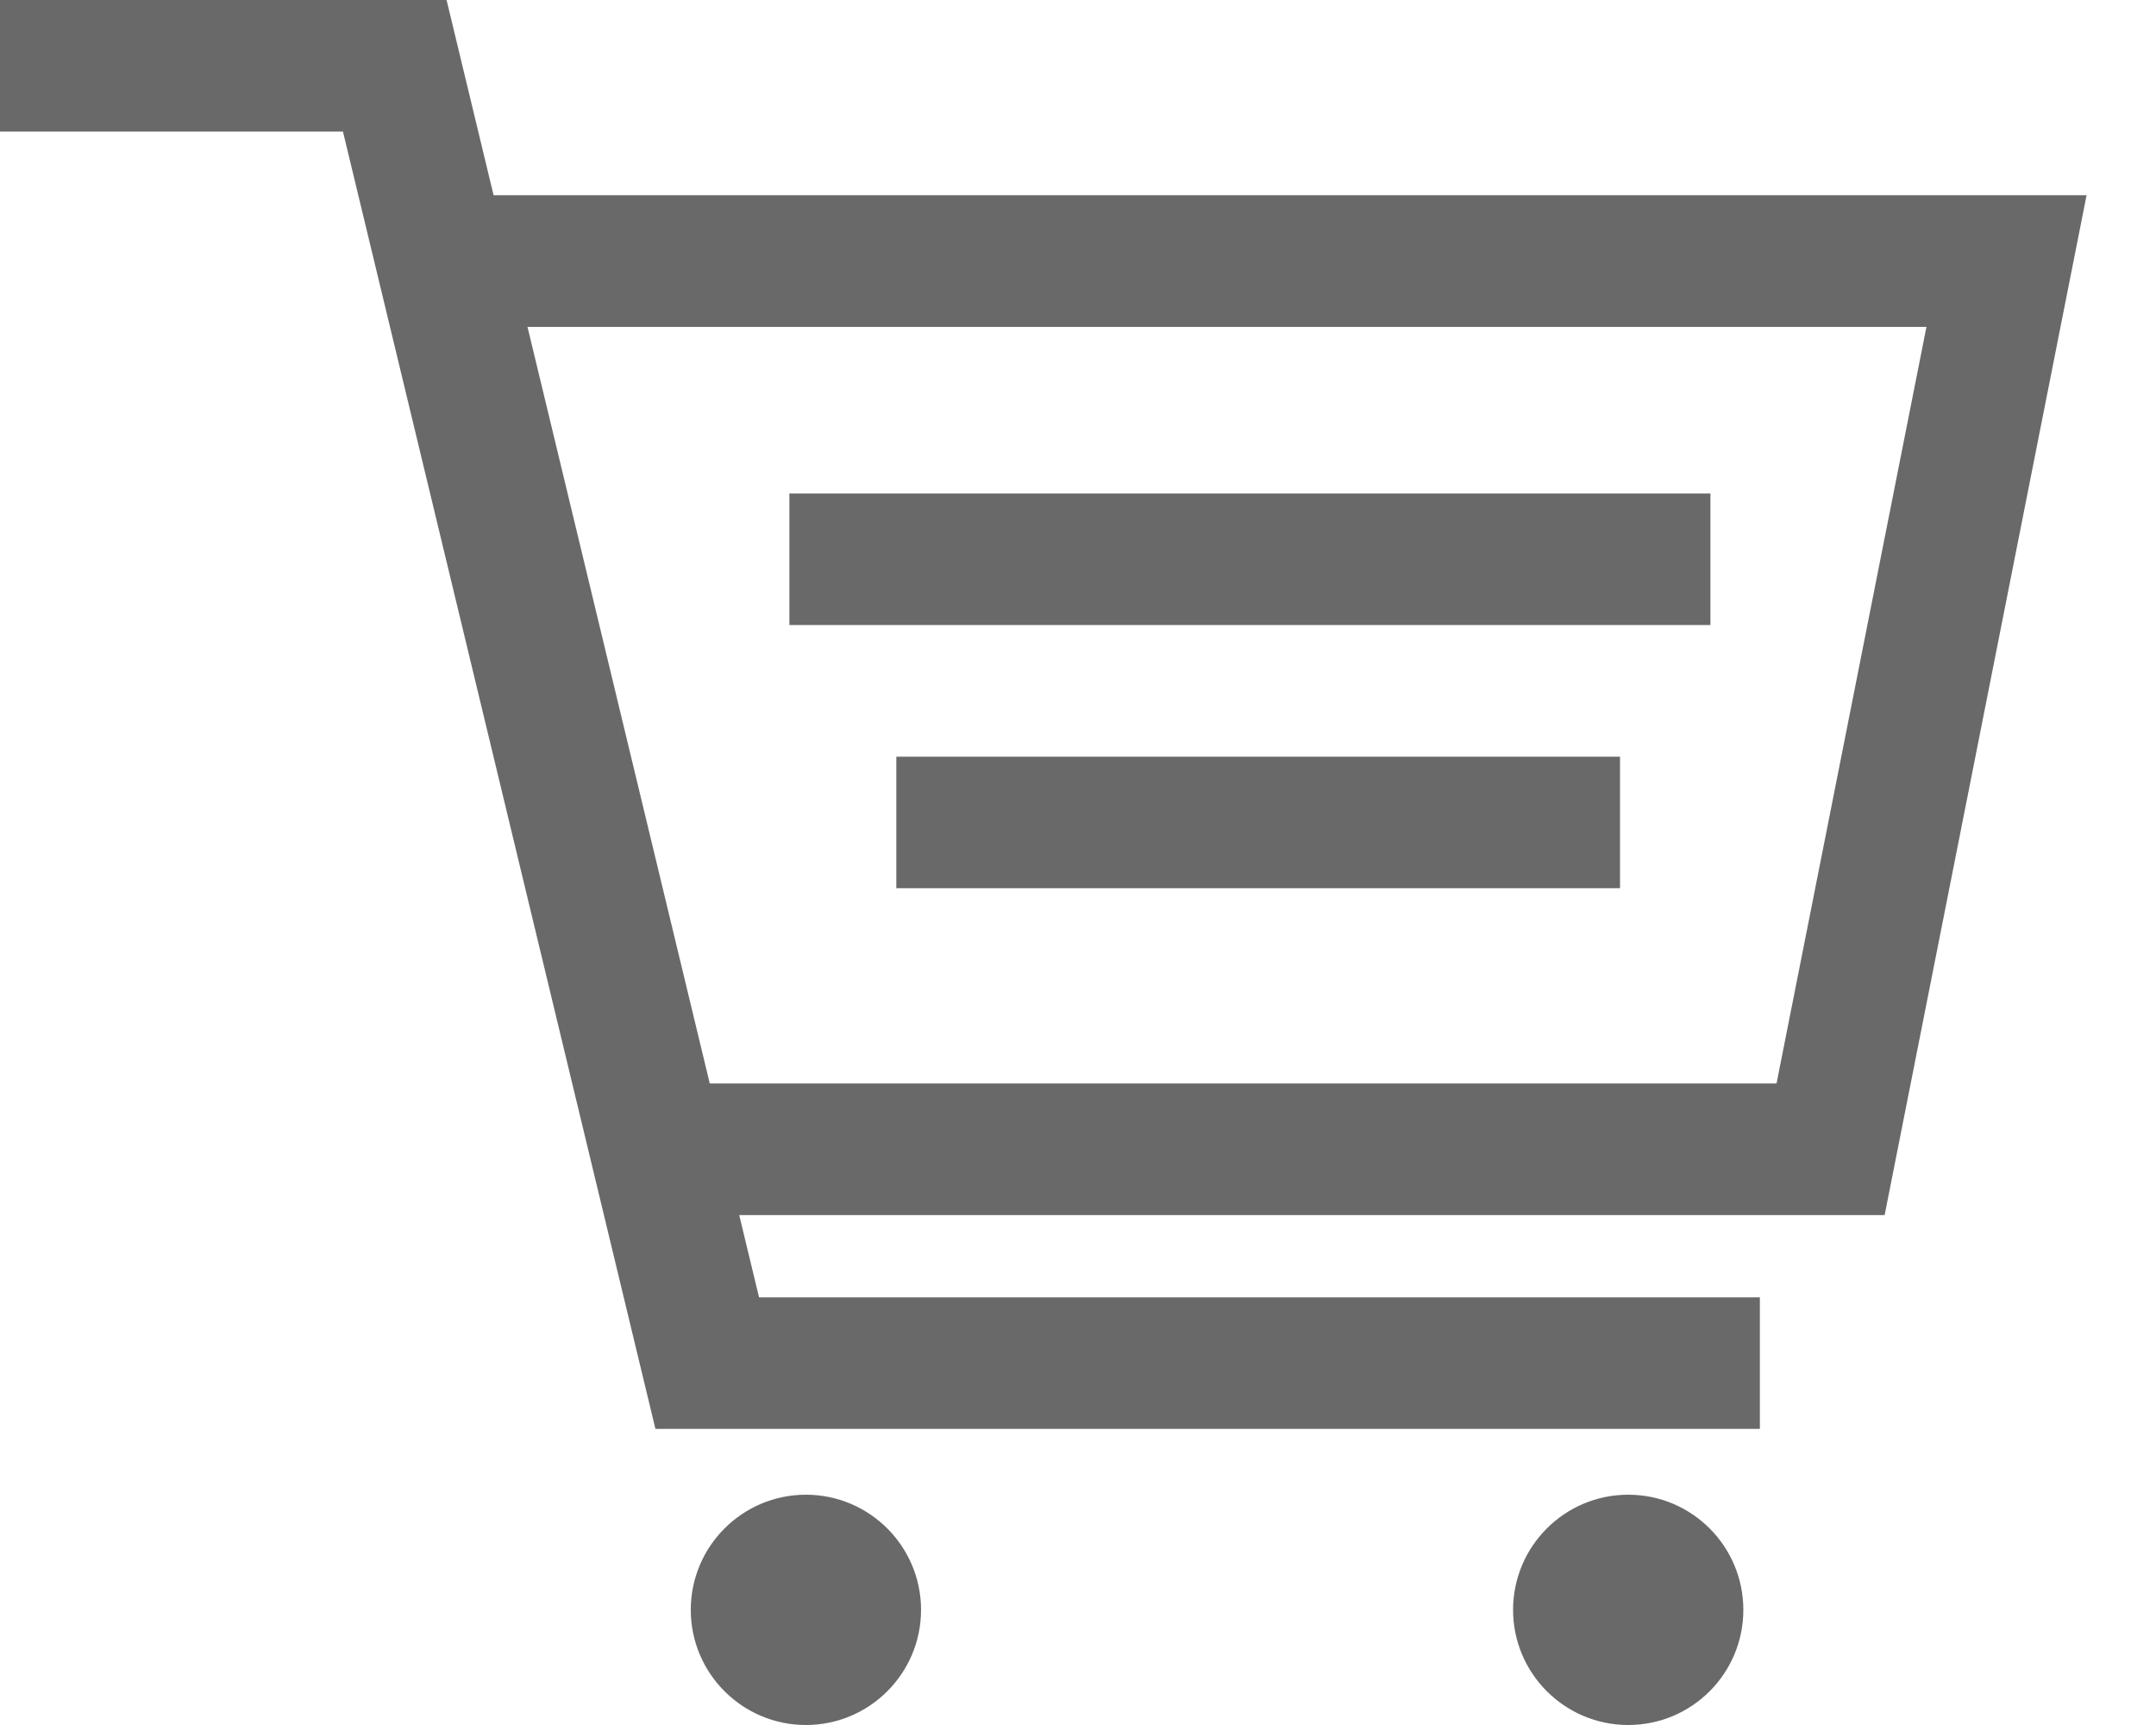
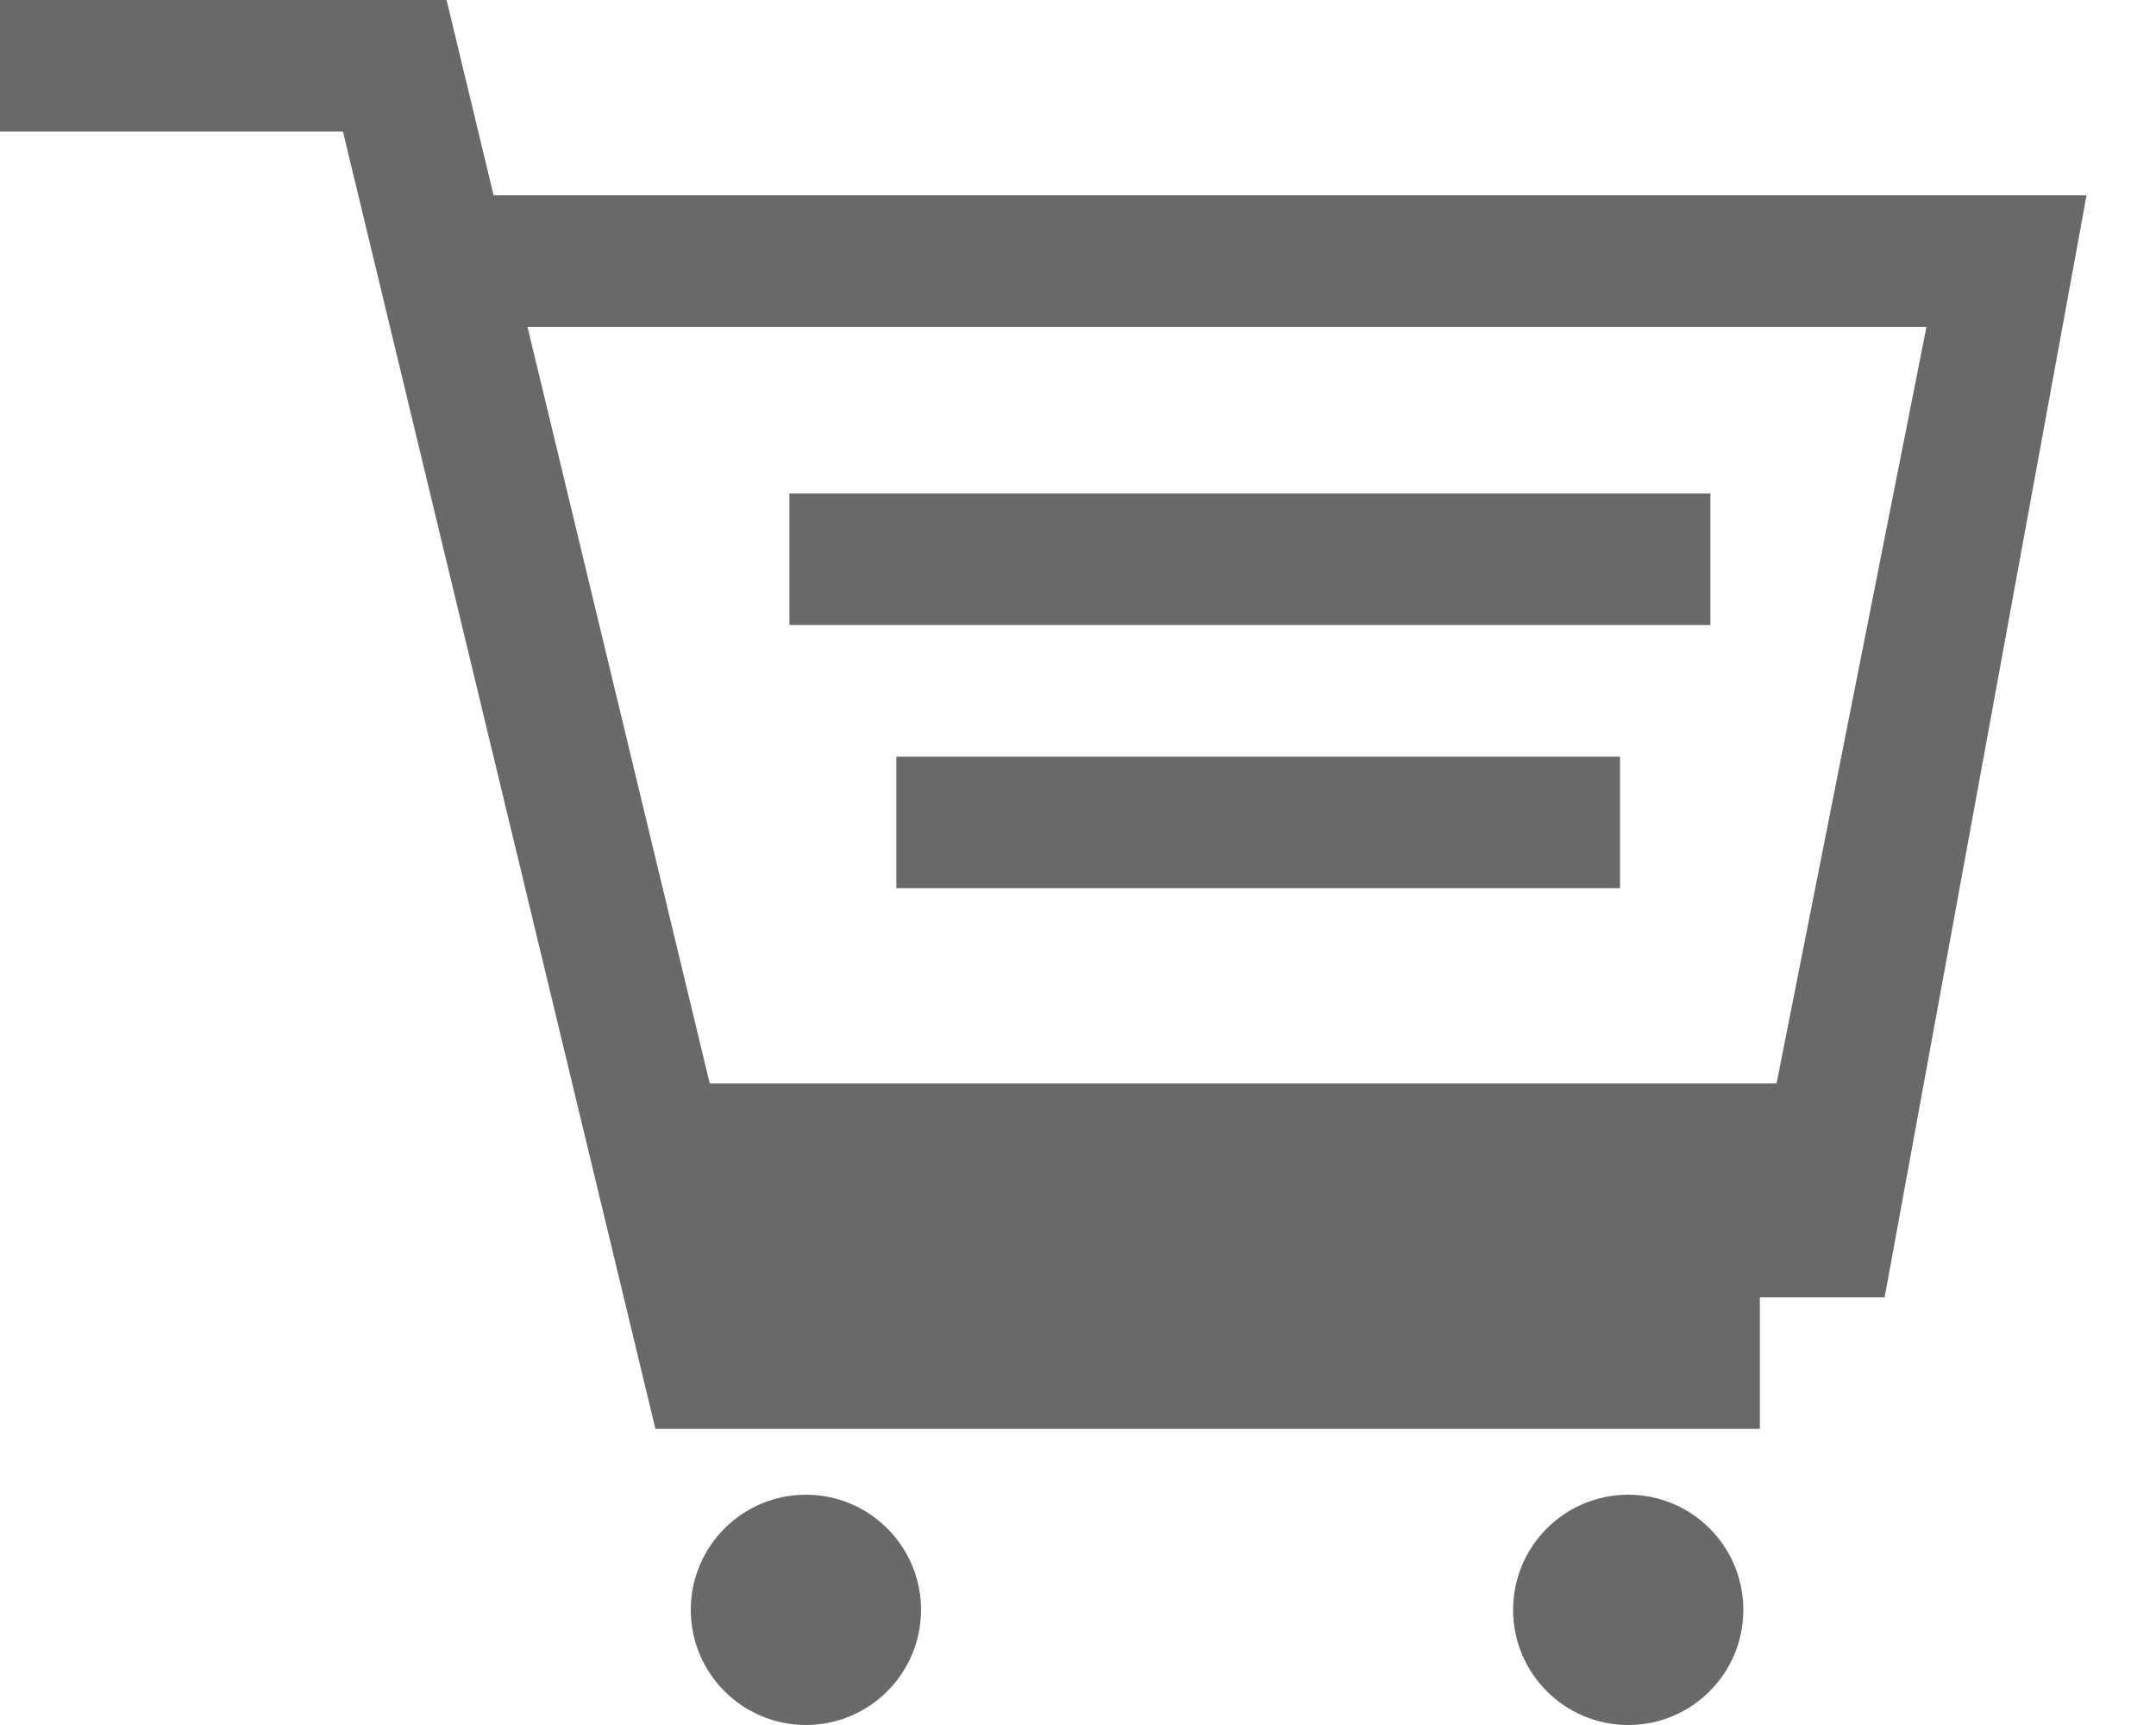
<svg xmlns="http://www.w3.org/2000/svg" width="15" height="12" viewBox="0 0 15 12" fill="none">
-   <path fill-rule="evenodd" clip-rule="evenodd" d="M0 0.915L2.386 0.915L4.56 9.94H12.244V9.025H5.281L5.143 8.453H13.112L14.517 1.358H3.434L3.107 3.45656e-05L1.01851e-05 0L0 0.915ZM4.938 7.537L3.67 2.274H13.403L12.36 7.537H4.938ZM11.9 4.348H5.492V3.433H11.9V4.348ZM6.236 6.179H11.271V5.264H6.236V6.179ZM6.408 11.199C6.408 11.641 6.049 12 5.607 12C5.165 12 4.806 11.641 4.806 11.199C4.806 10.757 5.165 10.398 5.607 10.398C6.049 10.398 6.408 10.757 6.408 11.199ZM11.328 12C11.771 12 12.129 11.641 12.129 11.199C12.129 10.757 11.771 10.398 11.328 10.398C10.886 10.398 10.527 10.757 10.527 11.199C10.527 11.641 10.886 12 11.328 12Z" fill="#696969" />
+   <path fill-rule="evenodd" clip-rule="evenodd" d="M0 0.915L2.386 0.915L4.56 9.94H12.244V9.025H5.281H13.112L14.517 1.358H3.434L3.107 3.45656e-05L1.01851e-05 0L0 0.915ZM4.938 7.537L3.67 2.274H13.403L12.36 7.537H4.938ZM11.9 4.348H5.492V3.433H11.9V4.348ZM6.236 6.179H11.271V5.264H6.236V6.179ZM6.408 11.199C6.408 11.641 6.049 12 5.607 12C5.165 12 4.806 11.641 4.806 11.199C4.806 10.757 5.165 10.398 5.607 10.398C6.049 10.398 6.408 10.757 6.408 11.199ZM11.328 12C11.771 12 12.129 11.641 12.129 11.199C12.129 10.757 11.771 10.398 11.328 10.398C10.886 10.398 10.527 10.757 10.527 11.199C10.527 11.641 10.886 12 11.328 12Z" fill="#696969" />
</svg>